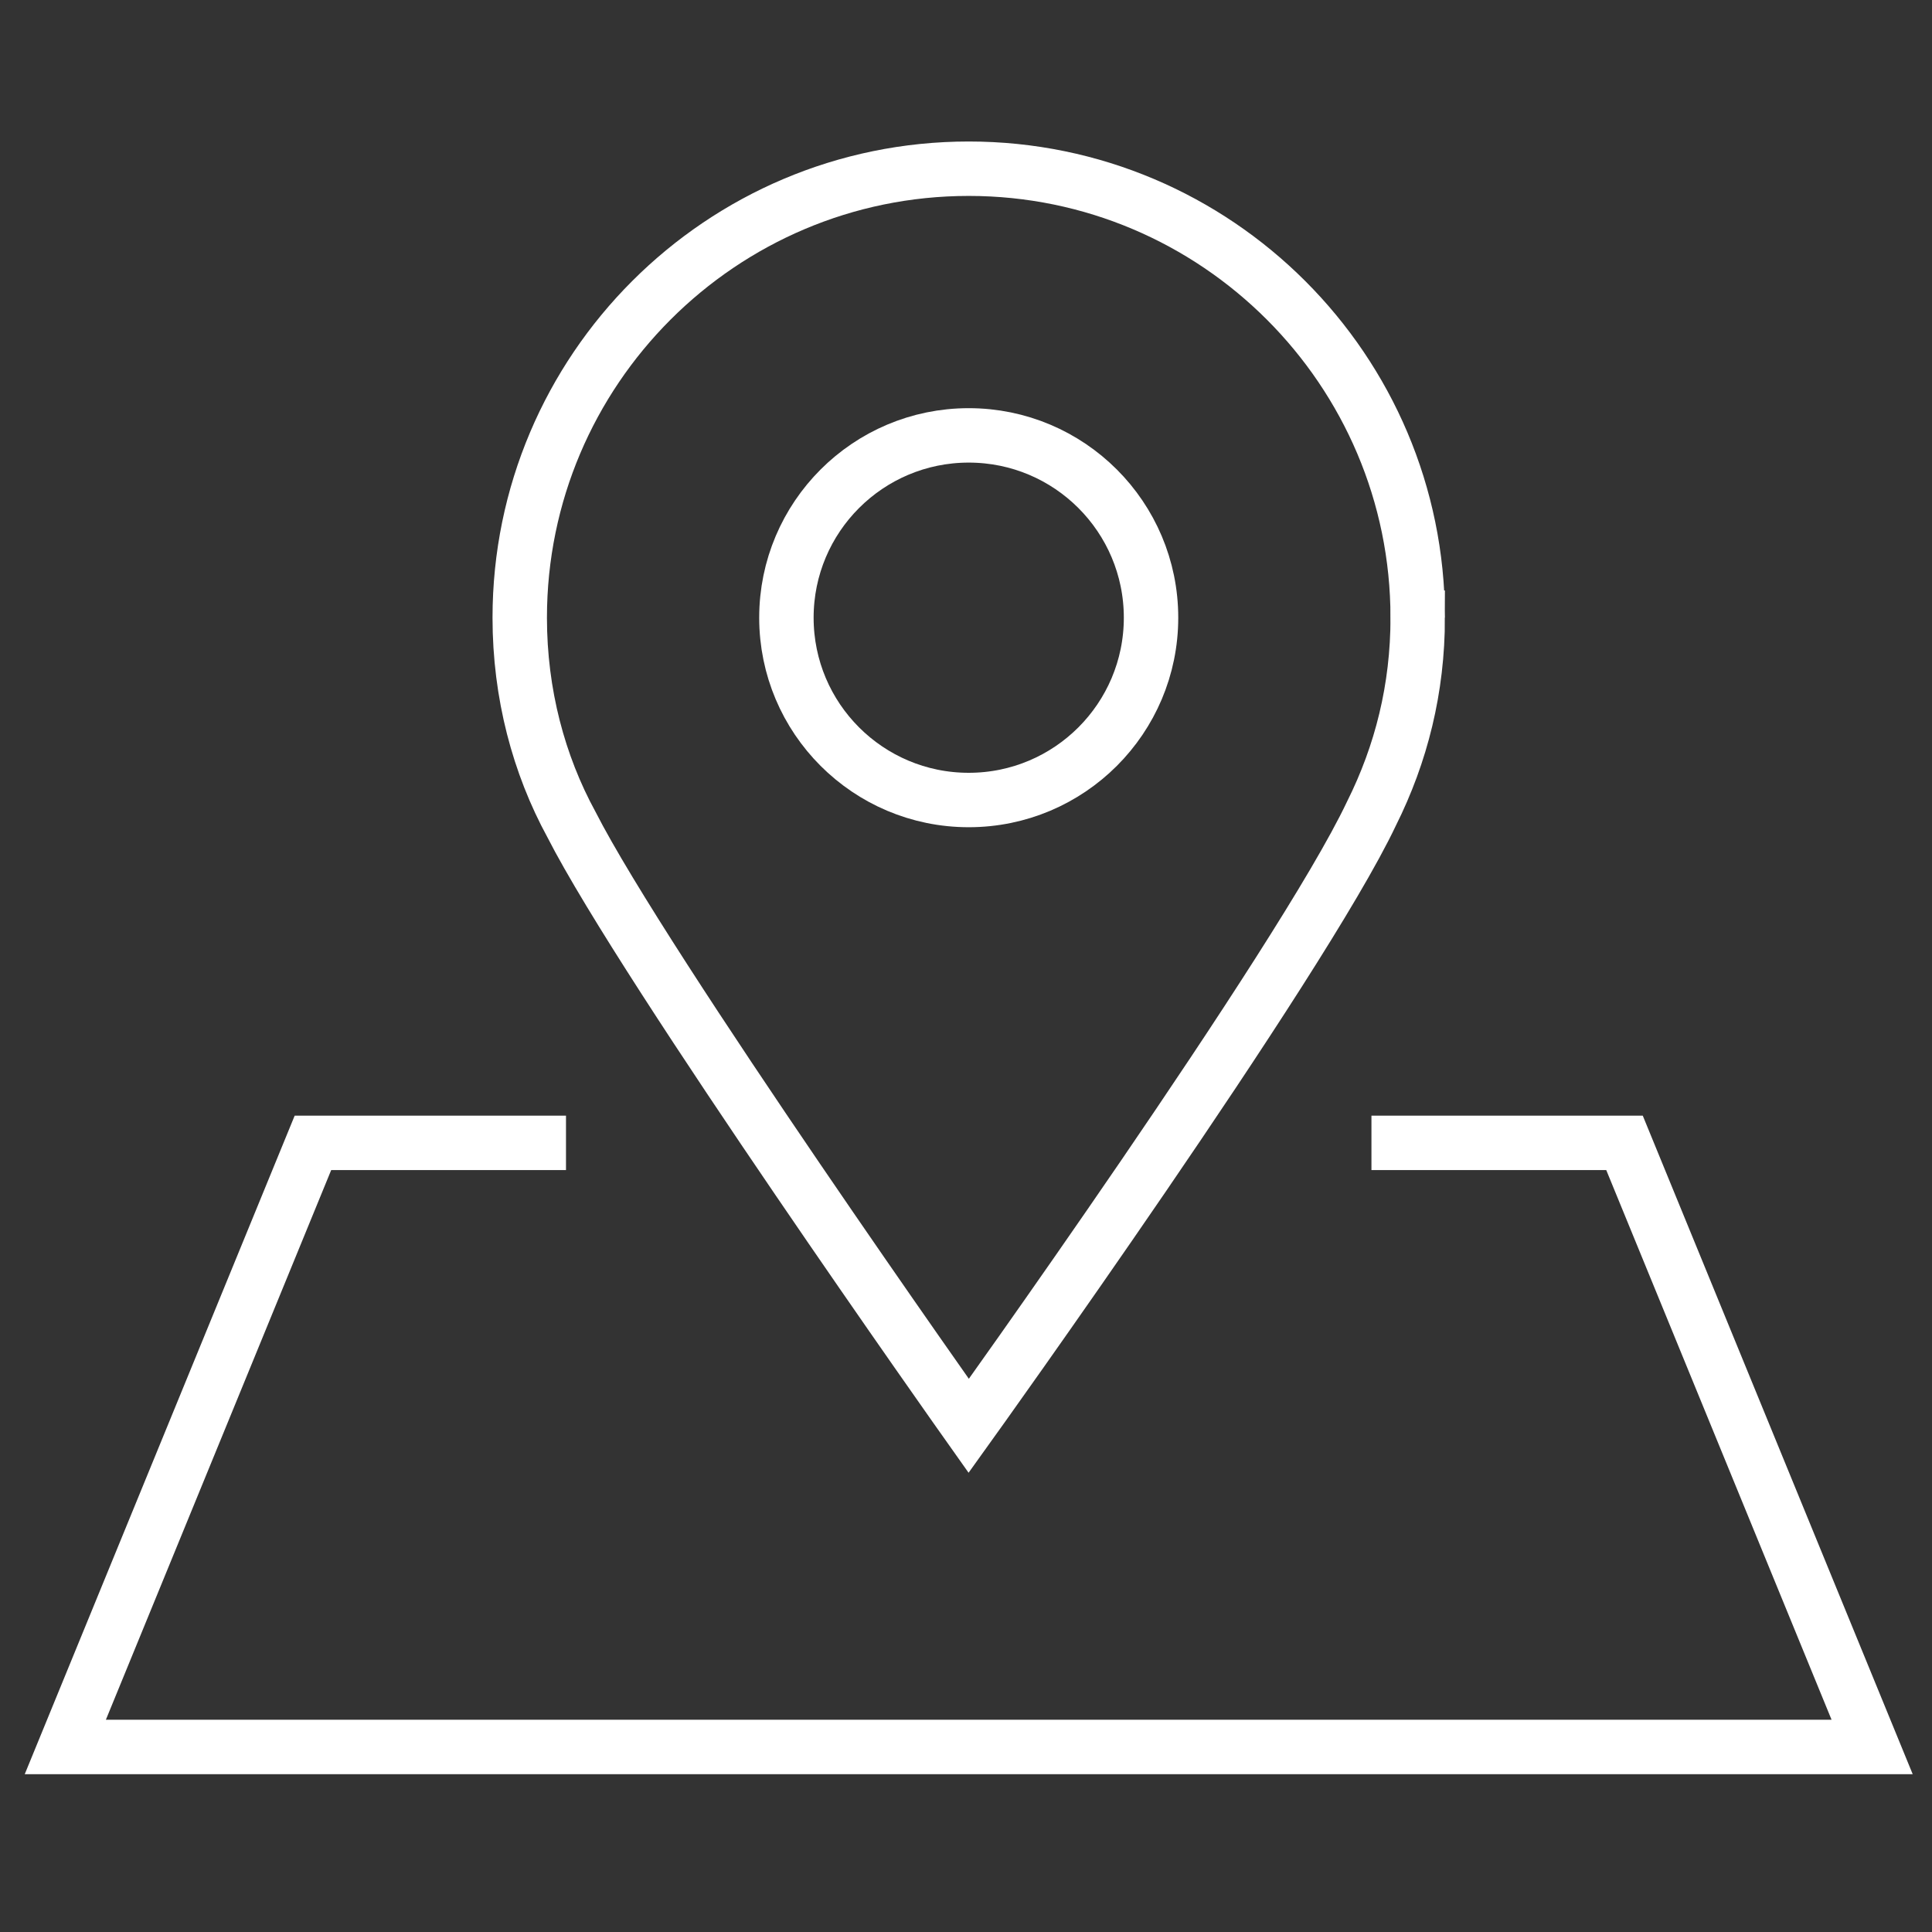
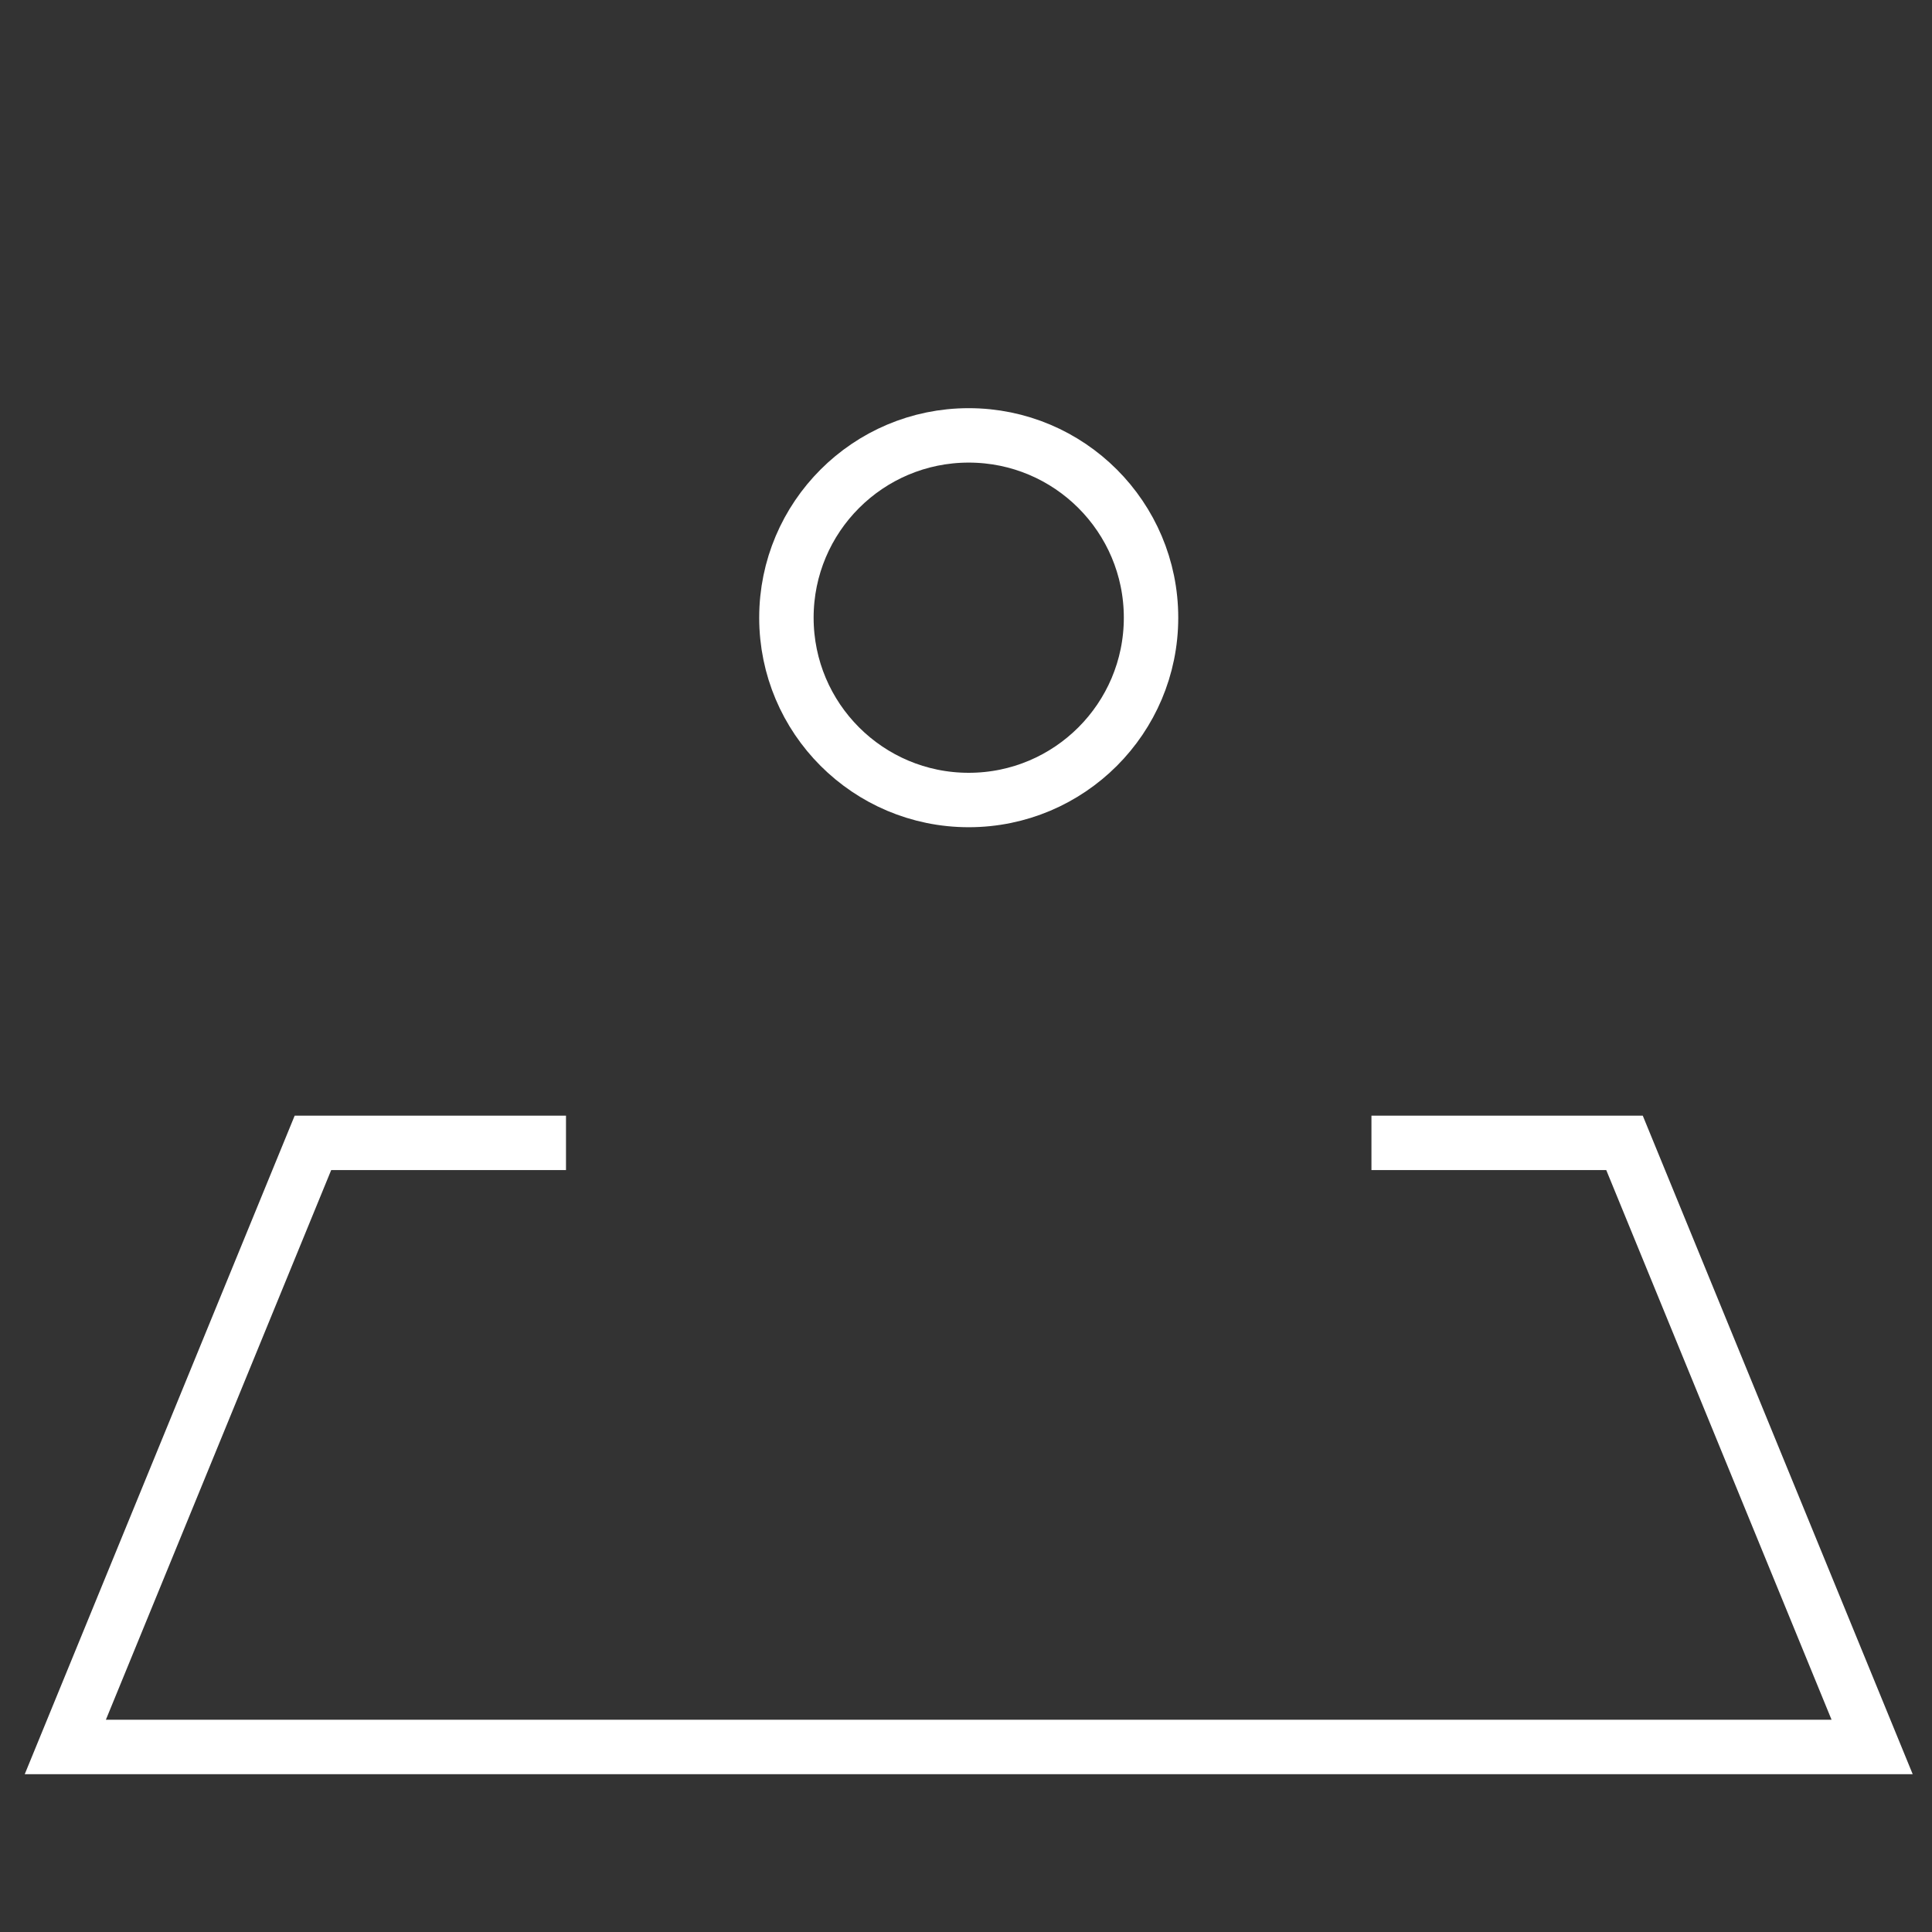
<svg xmlns="http://www.w3.org/2000/svg" version="1.2" viewBox="0 0 71 71" width="71" height="71">
  <rect x="0" y="0" width="71" height="71" fill="#333333" stroke="none" />
  <title>New Project</title>
  <style>
		.s0 { fill: none;stroke: #ffffff;stroke-linecap: square;stroke-miterlimit:10;stroke-width: 2 } 
	</style>
  <g id="20 1 ">
    <path id="&lt;Path&gt;" class="s0" d="m19.8 42h-8.3l-9.1 22.2h66.4l-9.1-22.2h-8.3" />
    <g id="&lt;Group&gt;">
-       <path id="&lt;Path&gt;" class="s0" d="m52.1 22.7c0 2.6-0.6 5-1.7 7.2-2.6 5.5-14.8 22.5-14.8 22.5 0 0-11.9-16.8-14.6-22.1-1.2-2.2-1.9-4.8-1.9-7.6 0-9.1 7.4-16.5 16.5-16.5 9.1 0 16.5 7.4 16.5 16.5z" />
      <path id="&lt;Path&gt;" class="s0" d="m42.3 22.7c0 3.7-3 6.7-6.7 6.7-3.7 0-6.7-3-6.7-6.7 0-3.7 3-6.7 6.7-6.7 3.7 0 6.7 3 6.7 6.7z" />
    </g>
  </g>
</svg>